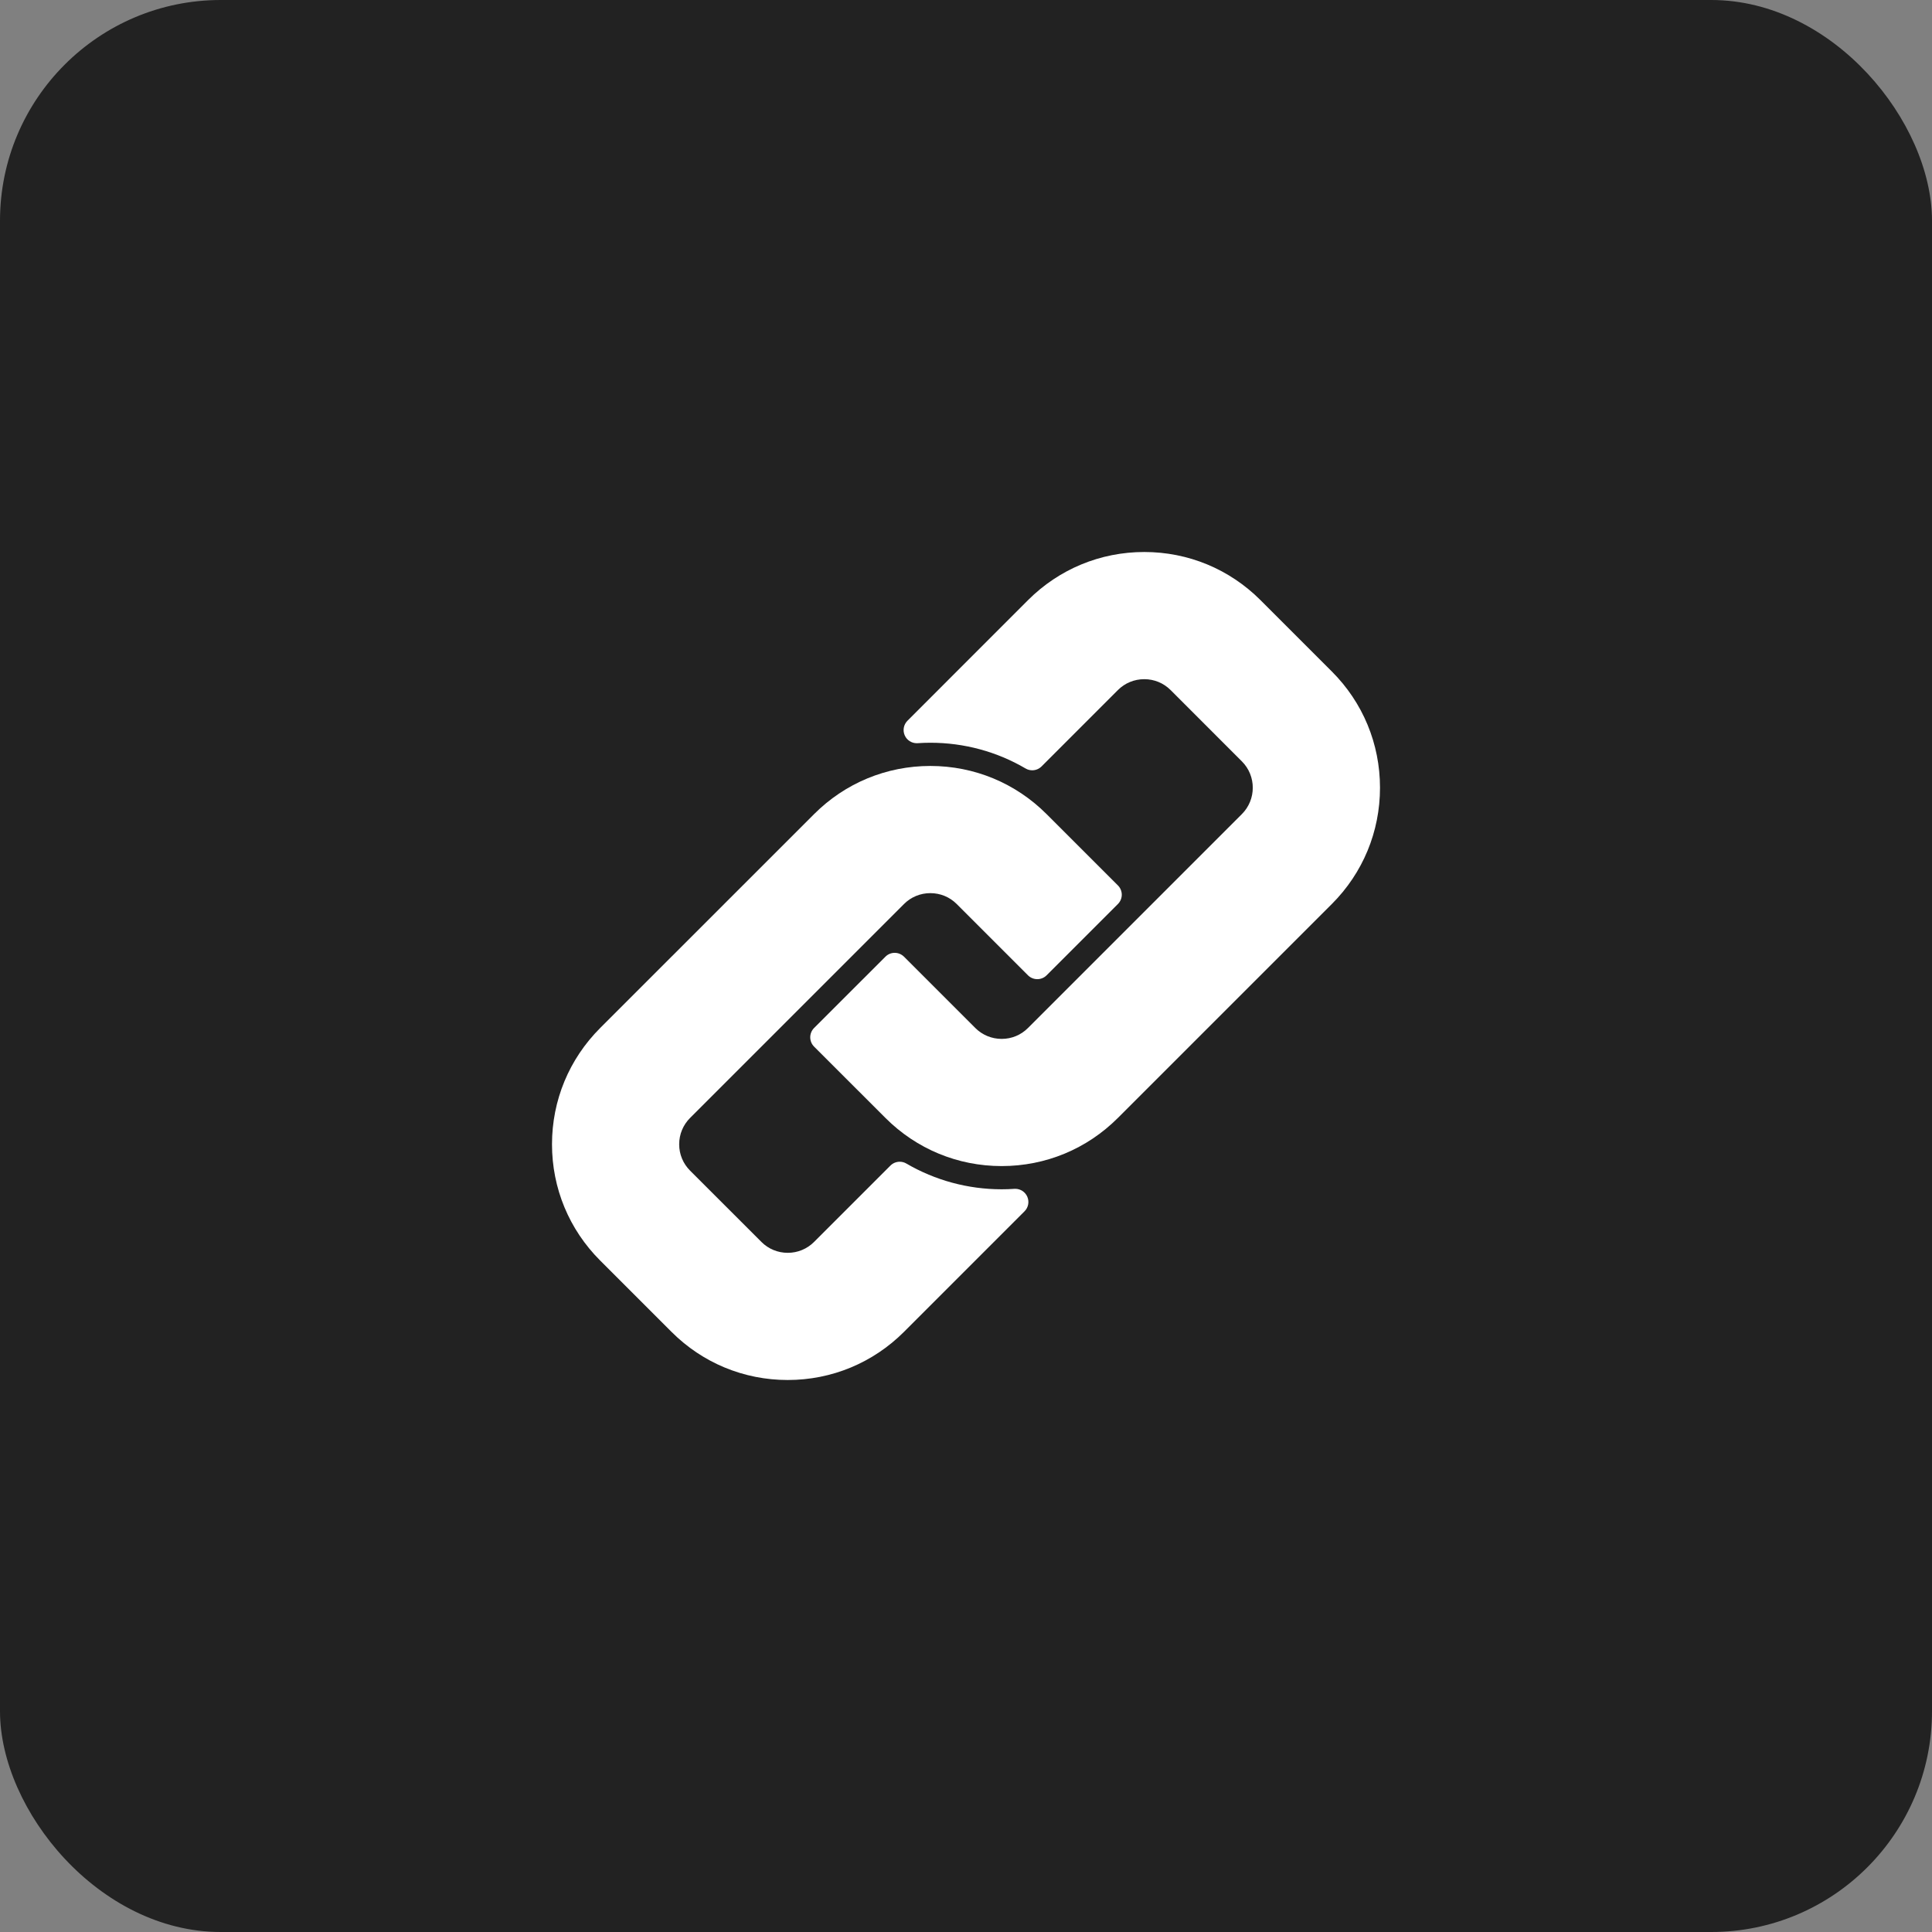
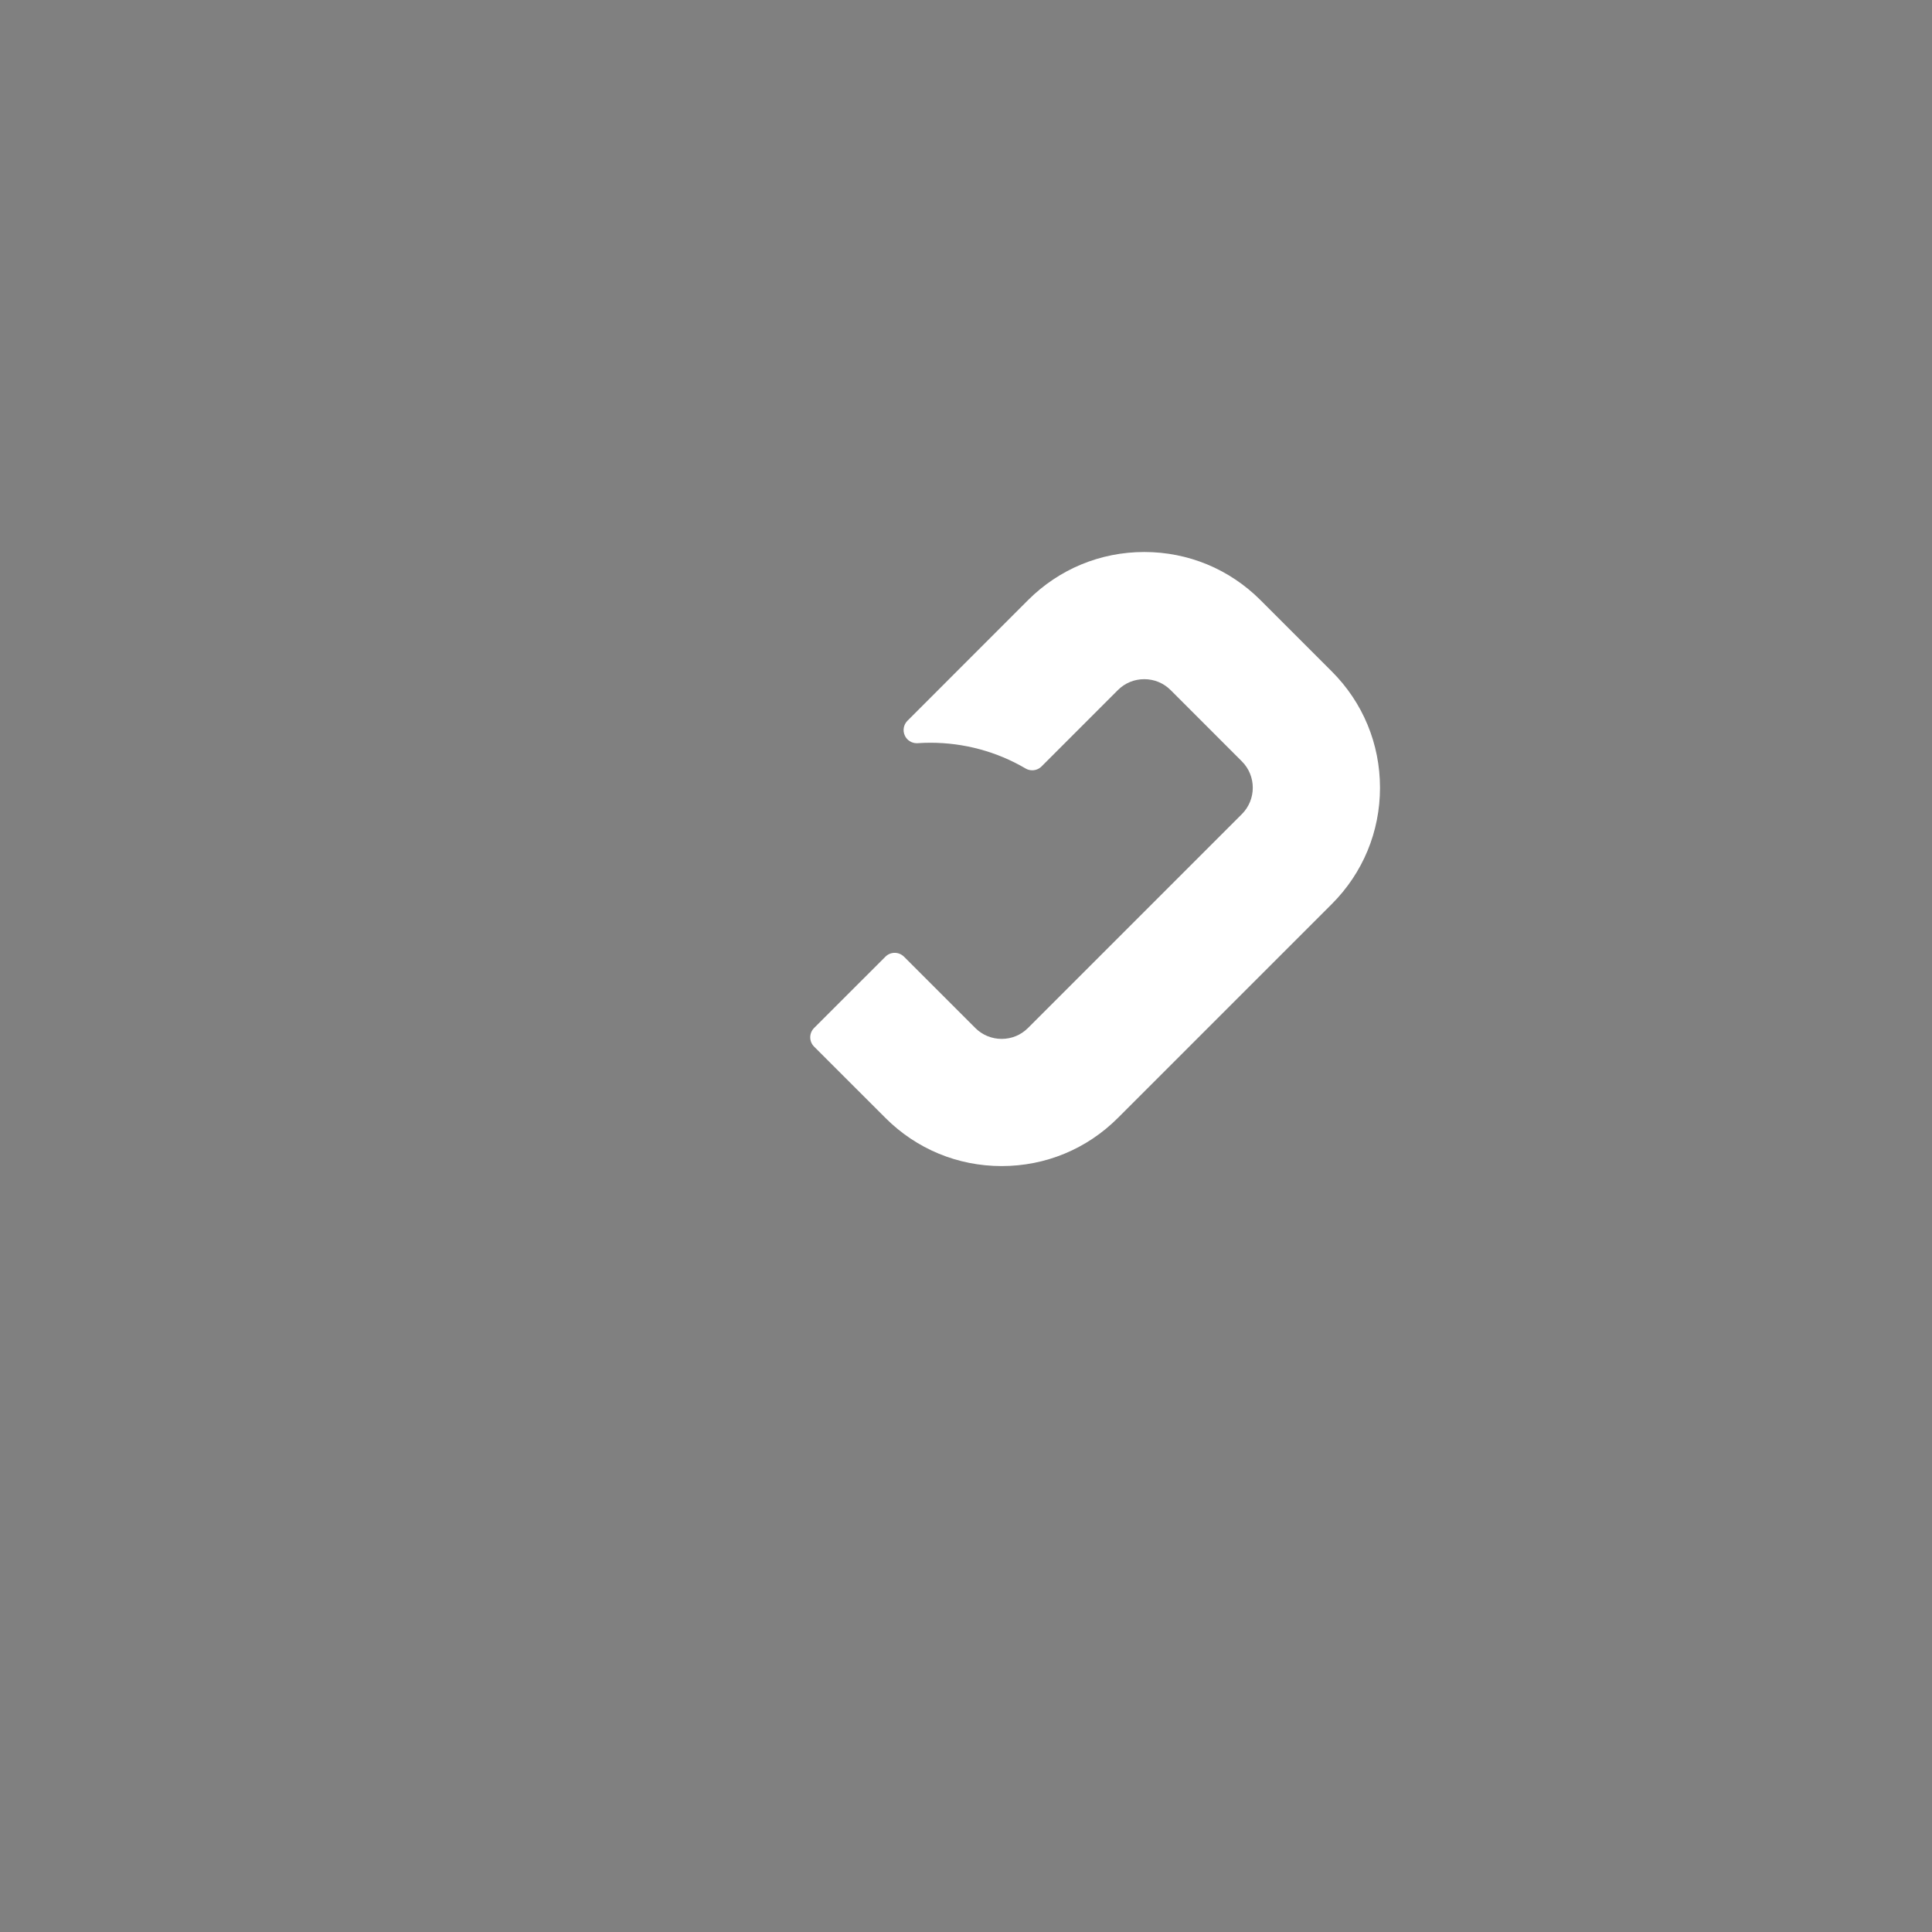
<svg xmlns="http://www.w3.org/2000/svg" width="70" height="70" viewBox="0 0 70 70" fill="none">
  <rect x="0" y="0" width="70" height="70" fill="#808080" stroke="none" />
-   <rect width="70" height="70" rx="8" fill="#222222" />
  <g clip-path="url(#clip0_1068_59902)">
-     <path d="M32.754 32.754C33.008 32.5 33.347 32.36 33.708 32.36C34.07 32.36 34.409 32.5 34.663 32.754L37.246 35.338C37.336 35.427 37.457 35.477 37.583 35.477C37.71 35.477 37.831 35.427 37.92 35.338L40.504 32.754C40.593 32.665 40.644 32.544 40.644 32.417C40.644 32.291 40.593 32.169 40.504 32.08L37.92 29.497C36.795 28.372 35.299 27.752 33.708 27.752C32.117 27.752 30.621 28.372 29.496 29.497L21.745 37.247C20.62 38.373 20 39.869 20 41.46C20 43.051 20.62 44.547 21.746 45.672L24.329 48.255C25.453 49.38 26.949 50 28.541 50C30.132 50 31.628 49.38 32.754 48.255L37.121 43.887C37.262 43.747 37.3 43.534 37.218 43.353C37.141 43.182 36.97 43.073 36.784 43.073C36.774 43.073 36.763 43.074 36.752 43.074C36.599 43.085 36.443 43.09 36.289 43.09C35.076 43.09 33.883 42.767 32.839 42.157C32.764 42.113 32.681 42.092 32.599 42.092C32.475 42.092 32.353 42.14 32.261 42.232L29.496 44.997C29.241 45.252 28.902 45.392 28.542 45.392C28.181 45.392 27.841 45.252 27.587 44.997L25.003 42.414C24.748 42.159 24.608 41.821 24.608 41.461C24.608 41.099 24.748 40.76 25.003 40.505L32.754 32.754Z" fill="white" />
    <path d="M48.254 24.328L45.671 21.745C44.546 20.62 43.051 20 41.459 20C39.868 20 38.372 20.62 37.246 21.745L32.879 26.114C32.738 26.255 32.7 26.468 32.782 26.648C32.859 26.82 33.03 26.928 33.216 26.928C33.226 26.928 33.237 26.928 33.248 26.927C33.403 26.916 33.56 26.911 33.715 26.911C34.931 26.911 36.121 27.234 37.158 27.843C37.233 27.888 37.317 27.909 37.4 27.909C37.523 27.909 37.645 27.861 37.737 27.77L40.504 25.002C40.758 24.748 41.097 24.608 41.459 24.608C41.82 24.608 42.159 24.748 42.413 25.002L44.996 27.586C45.522 28.112 45.522 28.969 44.996 29.496L37.246 37.246C36.992 37.501 36.654 37.641 36.293 37.641C35.932 37.641 35.592 37.501 35.337 37.246L32.754 34.663C32.664 34.574 32.543 34.523 32.417 34.523C32.29 34.523 32.169 34.573 32.08 34.663L29.496 37.246C29.31 37.433 29.31 37.734 29.496 37.921L32.08 40.504C33.205 41.63 34.701 42.249 36.292 42.249C37.883 42.249 39.379 41.63 40.504 40.504L48.255 32.754C49.38 31.629 50 30.133 50 28.541C50 26.949 49.38 25.453 48.254 24.328Z" fill="white" />
  </g>
  <defs>
    <clipPath id="clip0_1068_59902">
      <rect width="30" height="30" fill="white" transform="translate(20 20)" />
    </clipPath>
  </defs>
</svg>